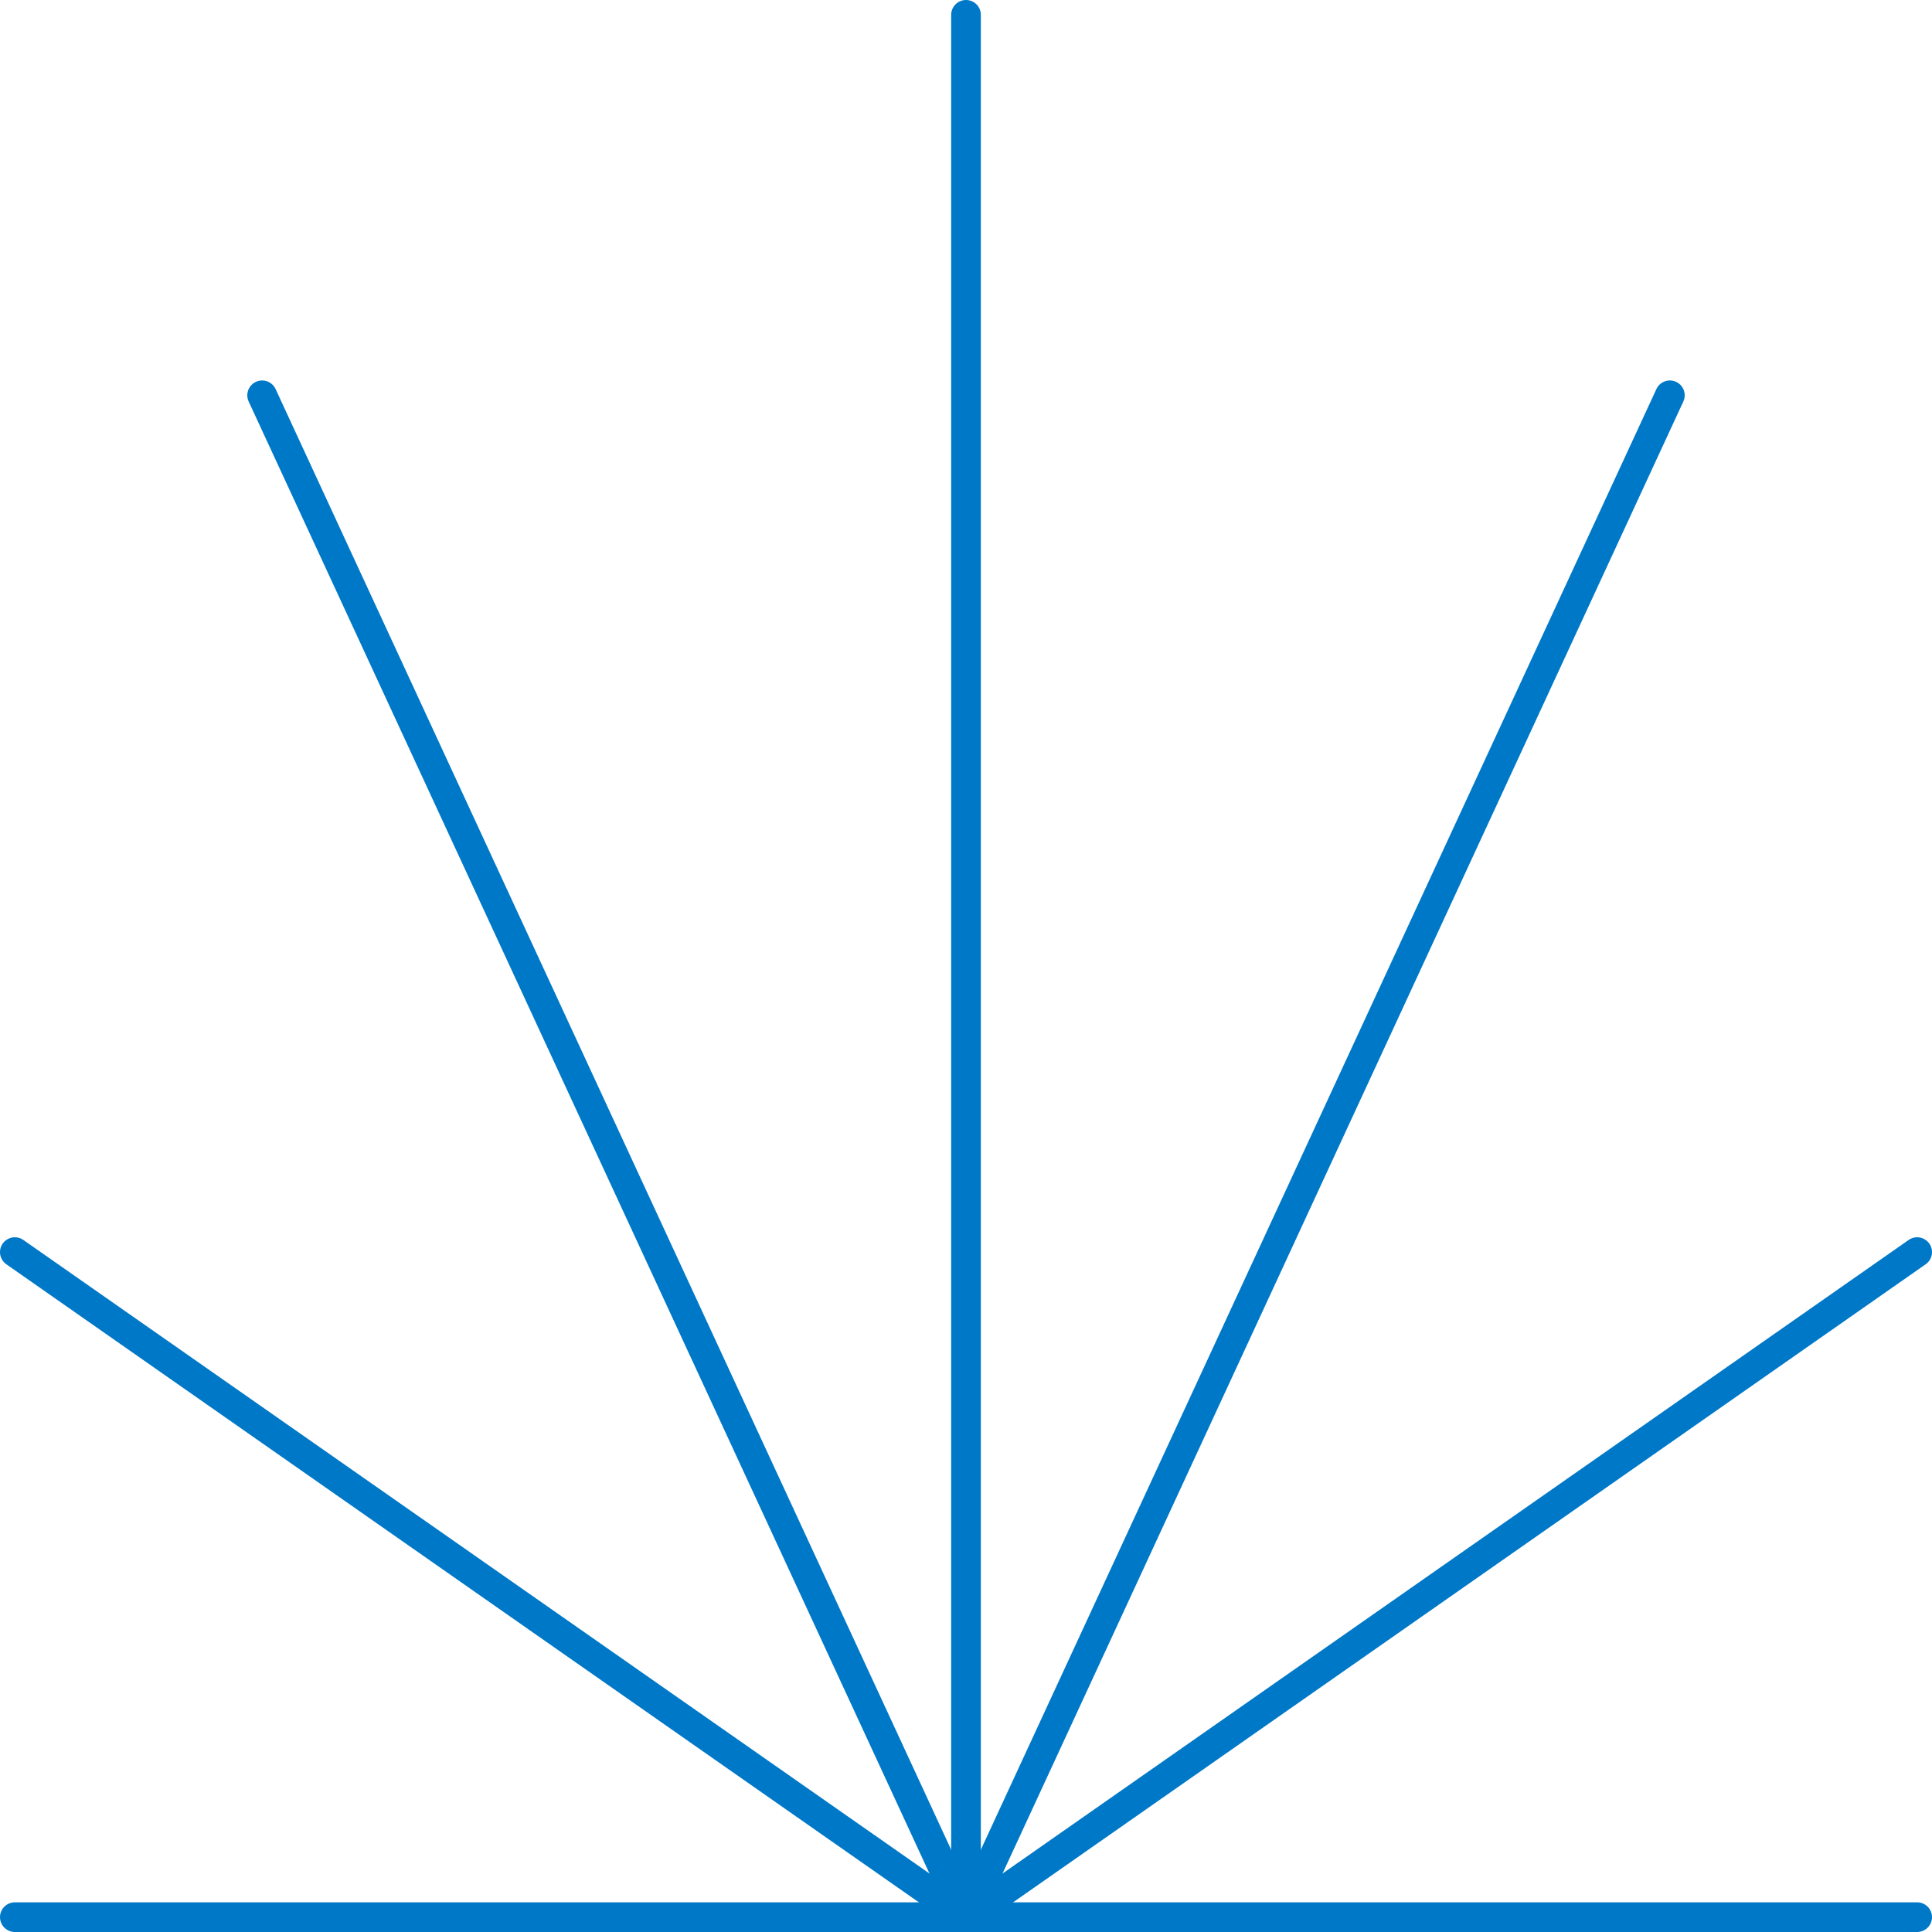
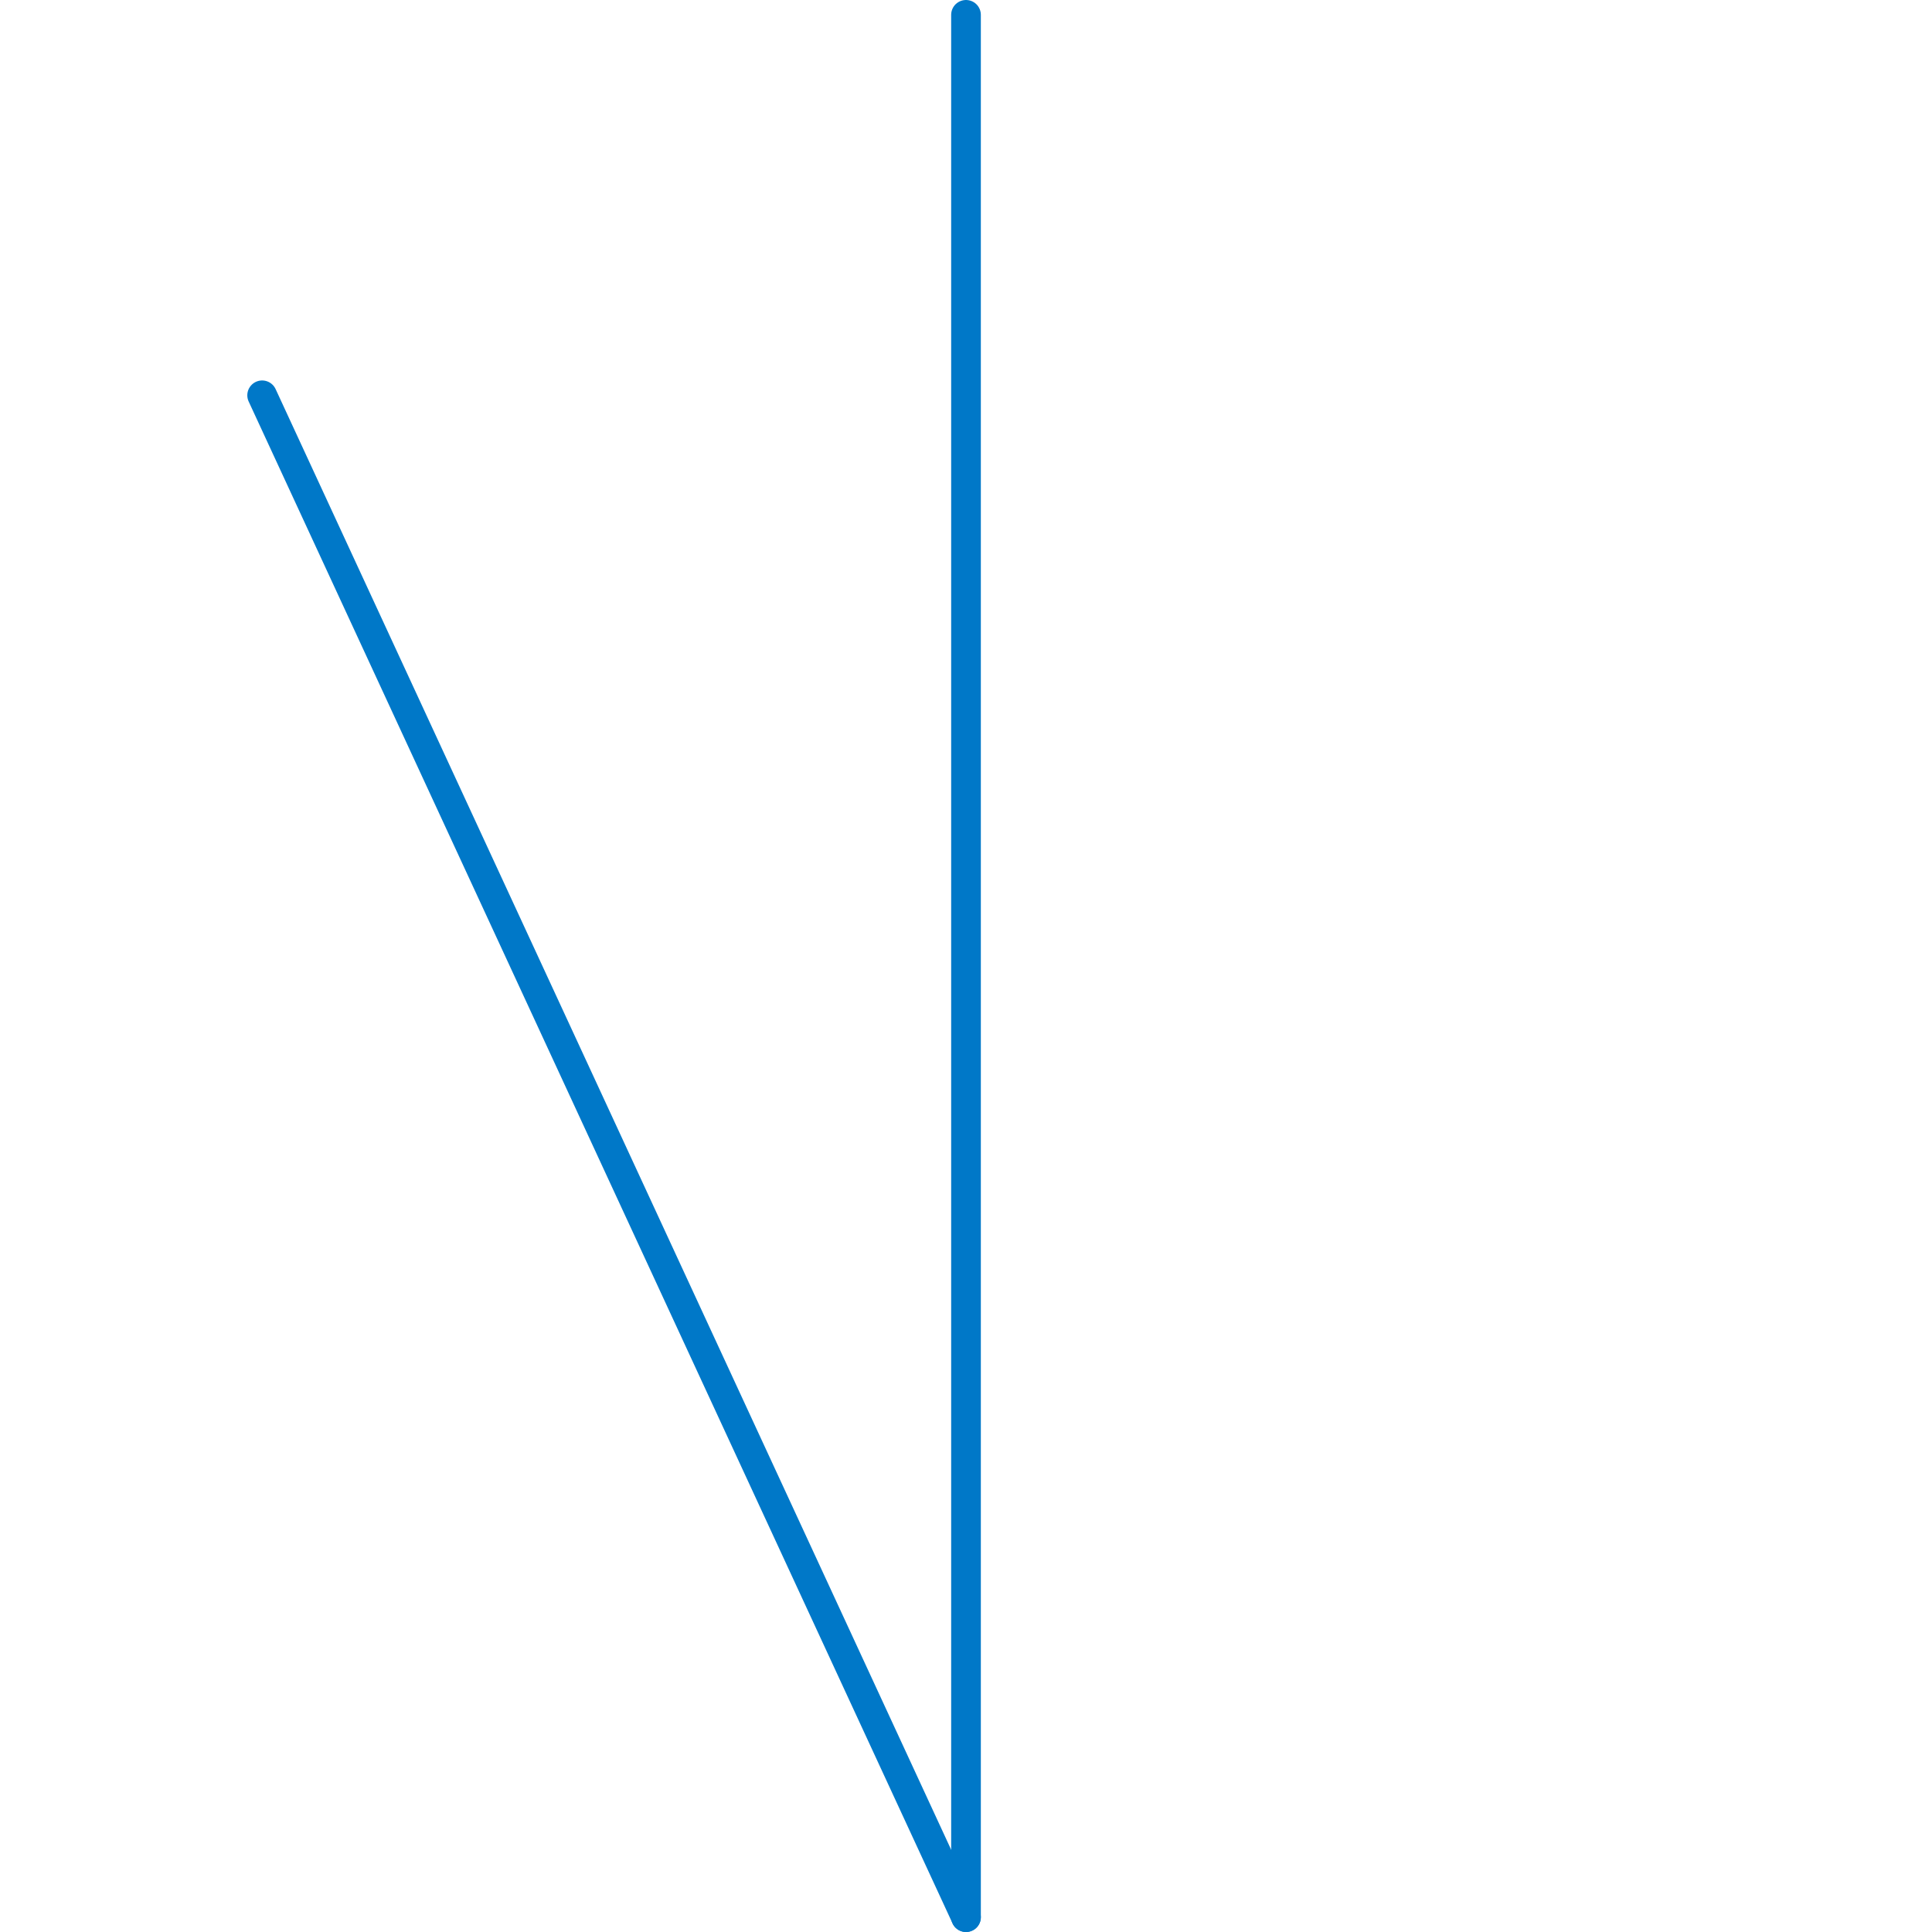
<svg xmlns="http://www.w3.org/2000/svg" id="Layer_1" viewBox="0 0 101.56 101.56">
  <defs>
    <style>.cls-1{clip-path:url(#clippath);}.cls-2{stroke-width:0px;}.cls-2,.cls-3{fill:none;}.cls-3{stroke:#0078c8;stroke-linecap:round;stroke-linejoin:round;stroke-width:1.56px;}</style>
    <clipPath id="clippath">
      <rect class="cls-2" width="101.56" height="101.56" />
    </clipPath>
  </defs>
  <g class="cls-1">
-     <path class="cls-3" d="M.78,100.78h100" />
    <path class="cls-3" d="M13.78,20.78l37,80" />
-     <path class="cls-3" d="M87.78,20.78l-37,80" />
    <path class="cls-3" d="M50.78.78v100" />
-     <path class="cls-3" d="M50.78,100.78L.78,65.82" />
-     <path class="cls-3" d="M50.78,100.78l50-34.96" />
  </g>
</svg>